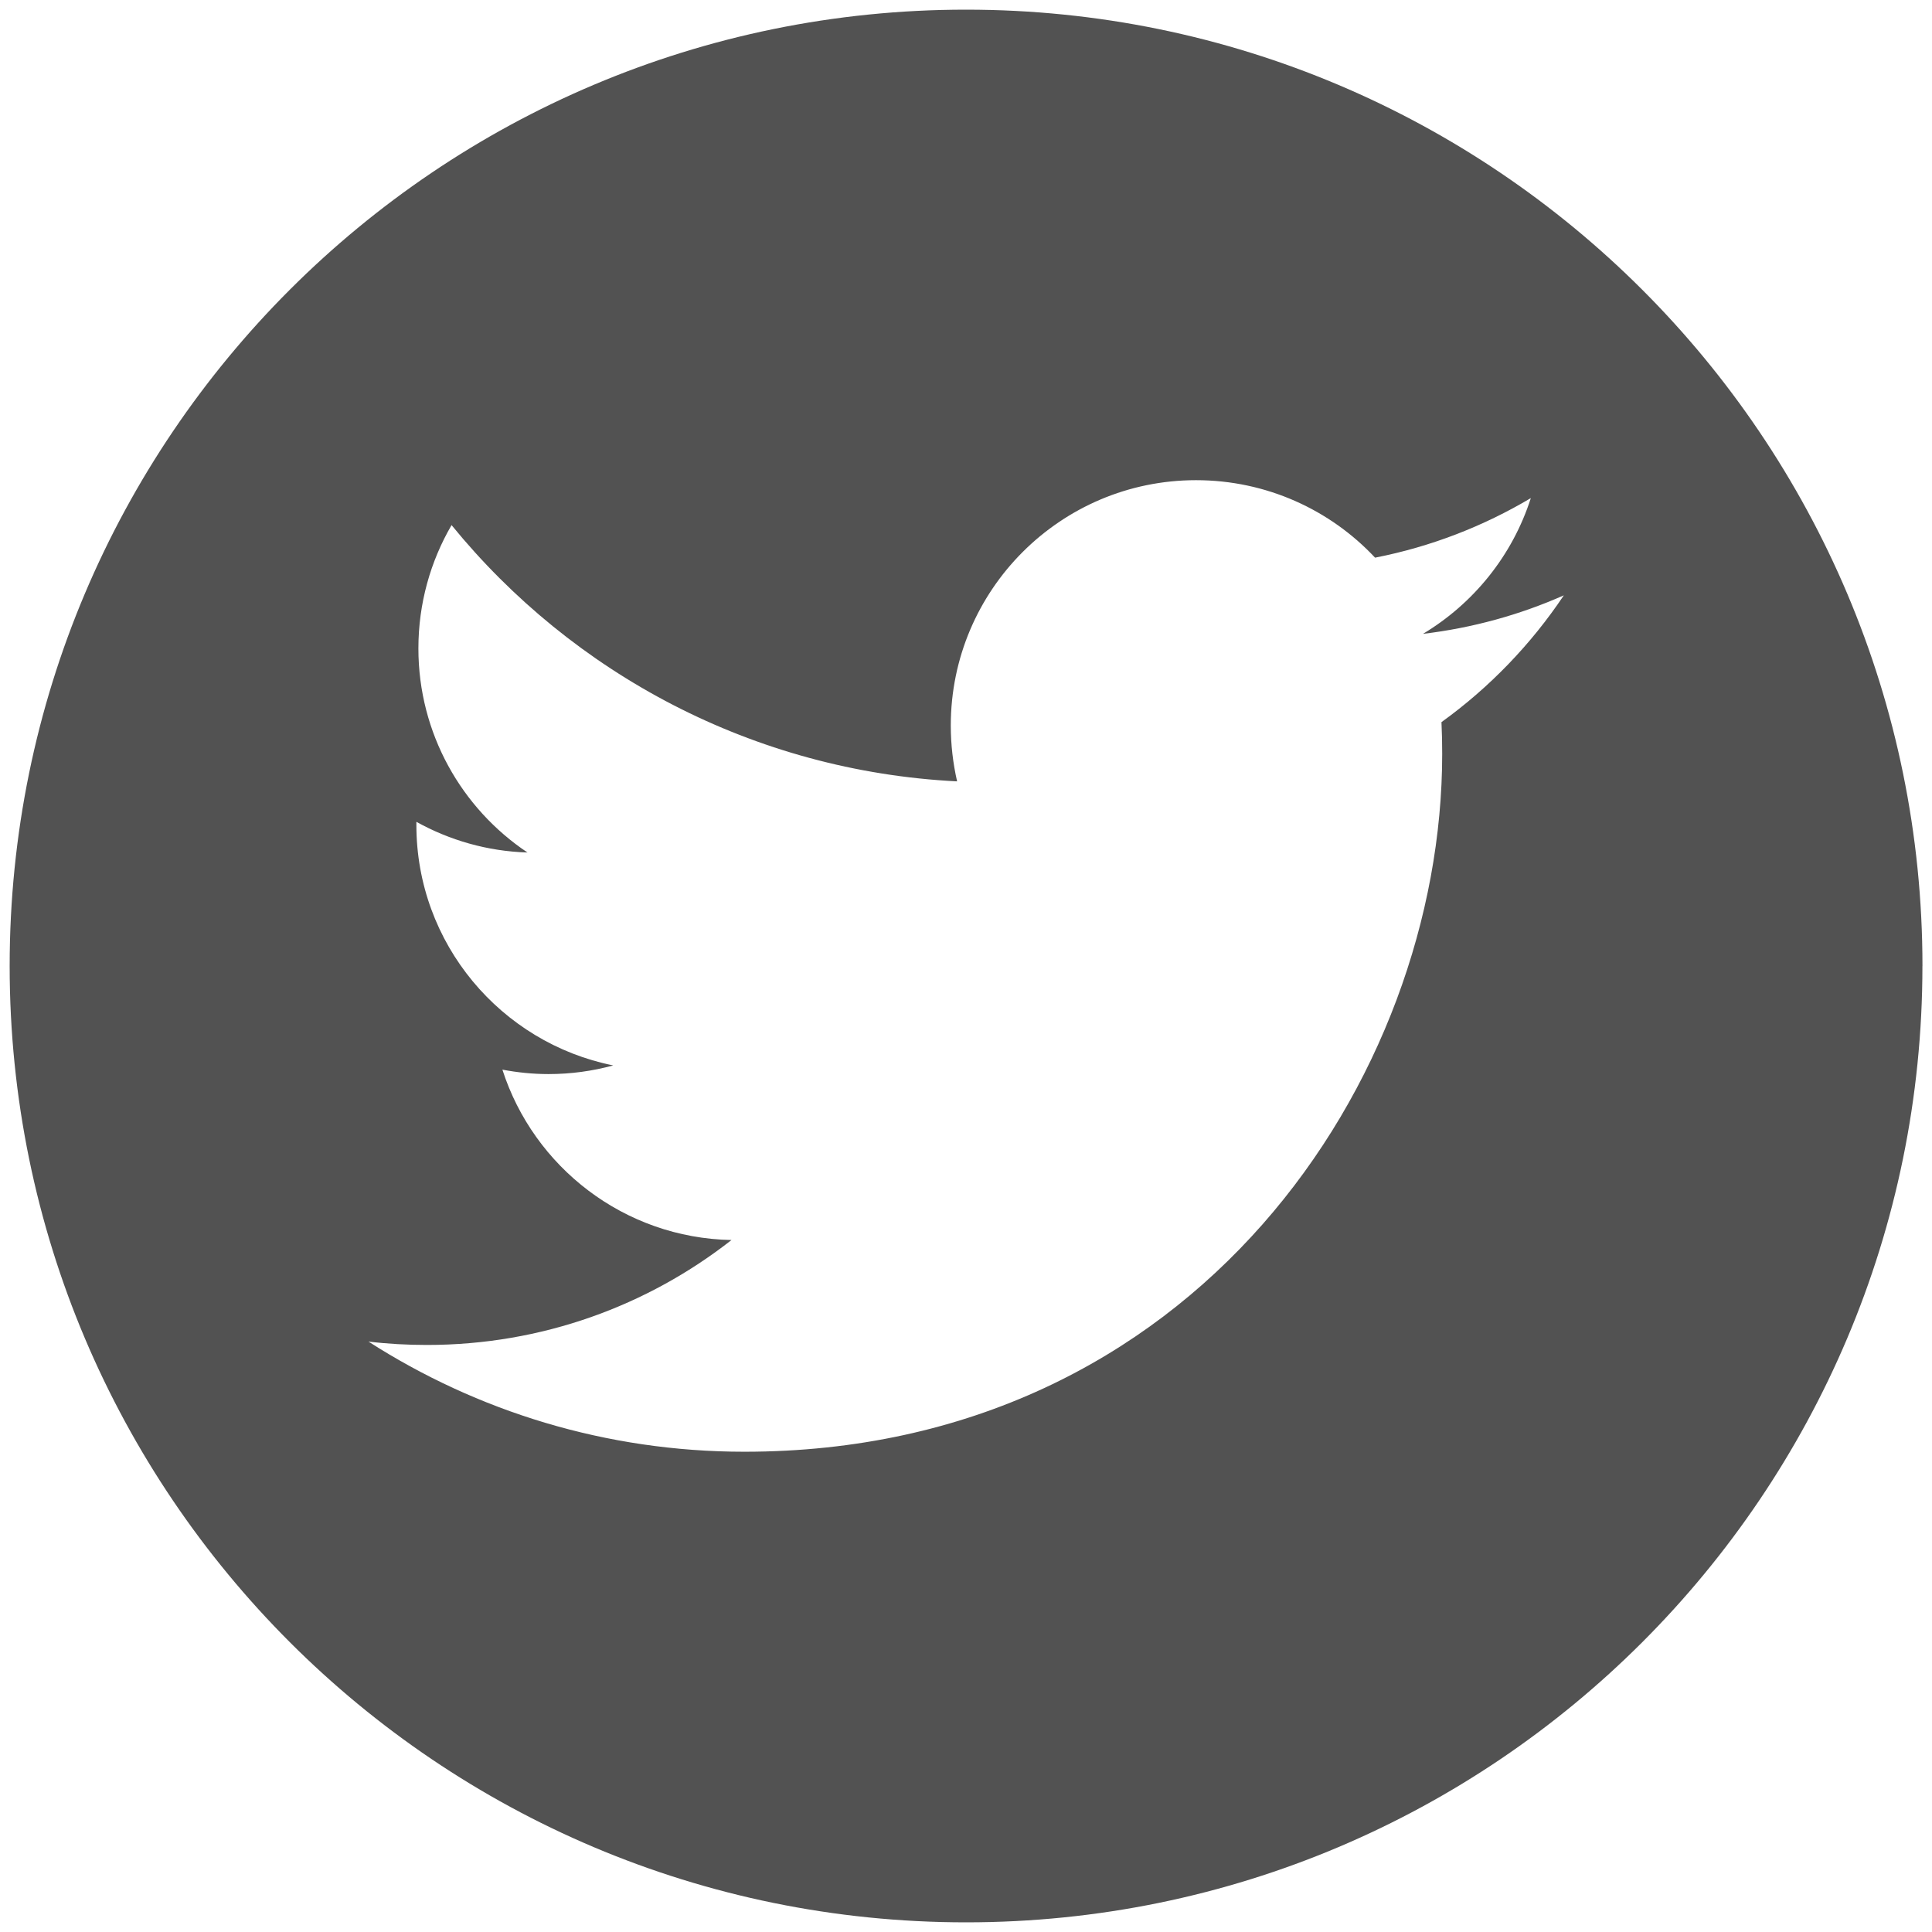
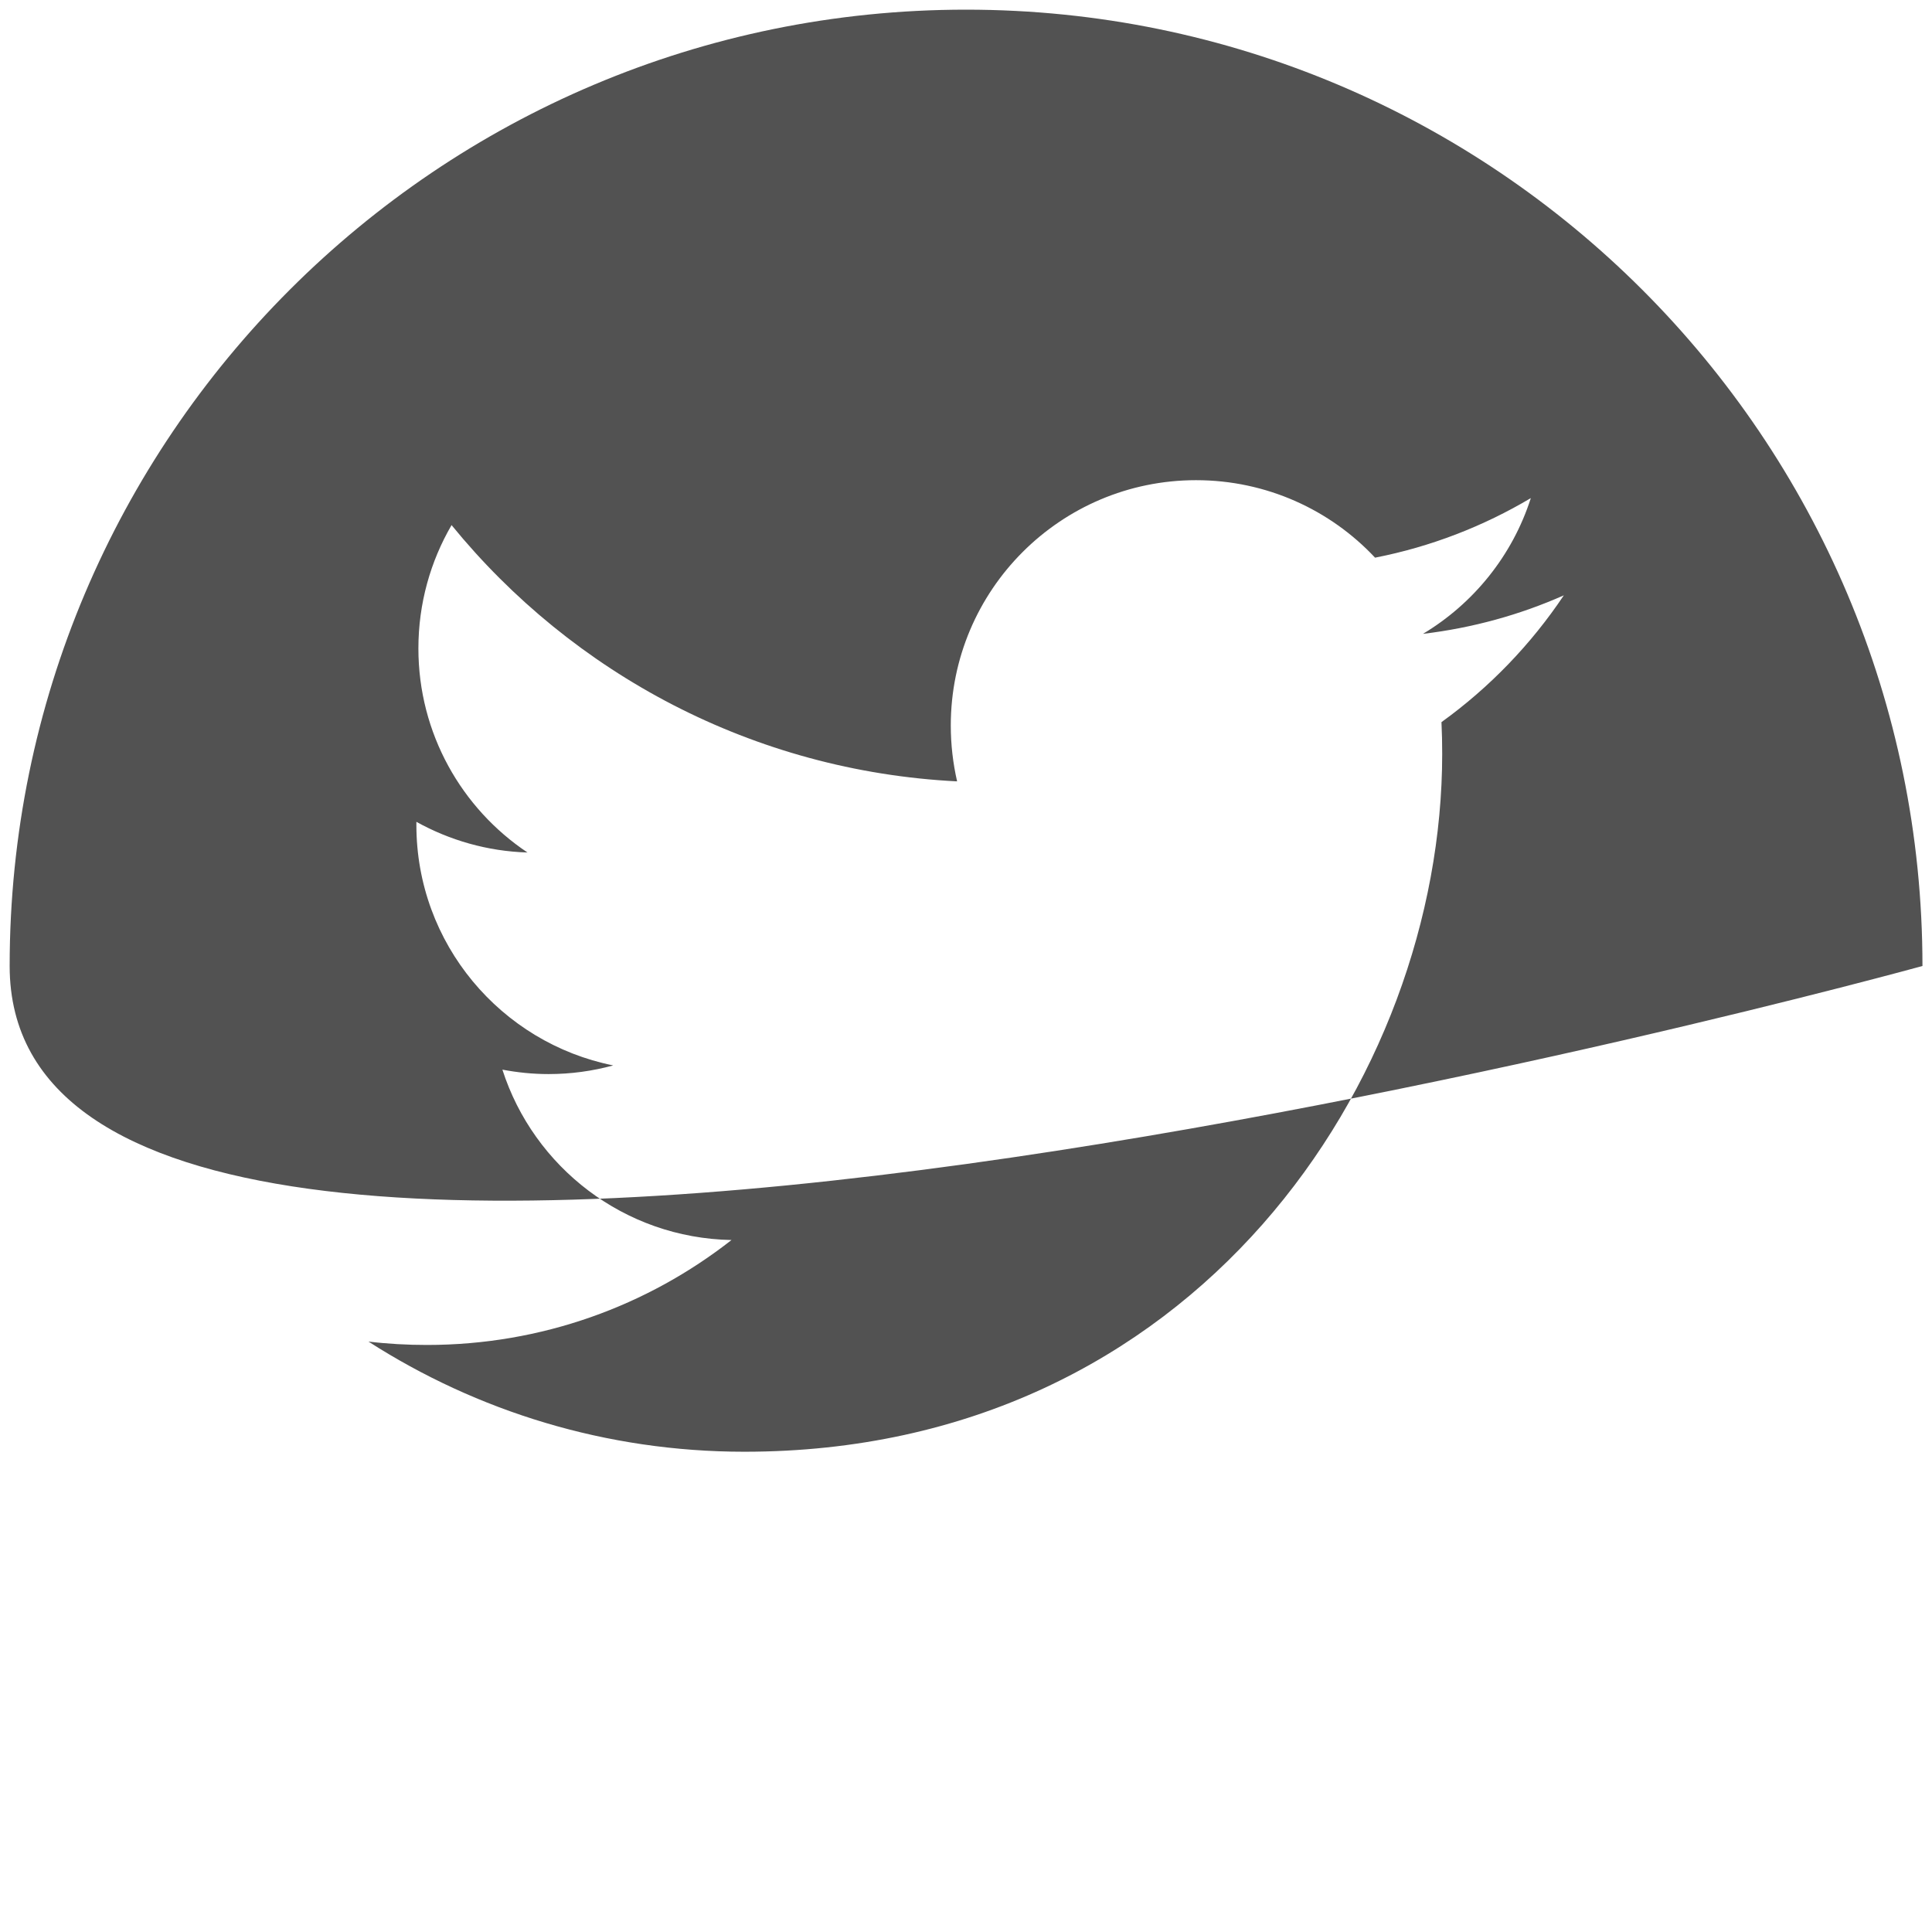
<svg xmlns="http://www.w3.org/2000/svg" width="25" height="25" viewBox="0 0 48 48">
-   <path d="M47.762 24c0 13.12-10.64 23.76-23.76 23.76S.24 37.12.24 24C.24 10.876 10.88.24 24 .24S47.763 10.876 47.763 24m-9.73-11.625c-1.178.7-2.482 1.208-3.87 1.48-1.11-1.185-2.695-1.925-4.448-1.925-3.364.0-6.093 2.73-6.093 6.095.0.478.055.94.157 1.388-5.063-.255-9.554-2.68-12.56-6.367-.523.898-.824 1.947-.824 3.064.0 2.113 1.076 3.978 2.71 5.07-.997-.03-1.938-.306-2.76-.762v.077c0 2.95 2.1 5.414 4.89 5.975-.513.14-1.05.215-1.607.215-.393.0-.775-.04-1.146-.11.777 2.42 3.026 4.183 5.692 4.233-2.086 1.634-4.712 2.607-7.567 2.607-.492.0-.977-.027-1.453-.084 2.696 1.73 5.9 2.737 9.34 2.737 11.21.0 17.337-9.283 17.337-17.337.0-.263-.005-.527-.018-.79 1.19-.857 2.224-1.93 3.04-3.15-1.092.484-2.267.81-3.5.957 1.257-.753 2.224-1.947 2.68-3.372" fill="#525252" />
+   <path d="M47.762 24S.24 37.12.24 24C.24 10.876 10.88.24 24 .24S47.763 10.876 47.763 24m-9.73-11.625c-1.178.7-2.482 1.208-3.87 1.48-1.11-1.185-2.695-1.925-4.448-1.925-3.364.0-6.093 2.73-6.093 6.095.0.478.055.94.157 1.388-5.063-.255-9.554-2.68-12.56-6.367-.523.898-.824 1.947-.824 3.064.0 2.113 1.076 3.978 2.71 5.07-.997-.03-1.938-.306-2.76-.762v.077c0 2.95 2.1 5.414 4.89 5.975-.513.14-1.05.215-1.607.215-.393.0-.775-.04-1.146-.11.777 2.42 3.026 4.183 5.692 4.233-2.086 1.634-4.712 2.607-7.567 2.607-.492.0-.977-.027-1.453-.084 2.696 1.73 5.9 2.737 9.34 2.737 11.21.0 17.337-9.283 17.337-17.337.0-.263-.005-.527-.018-.79 1.19-.857 2.224-1.93 3.04-3.15-1.092.484-2.267.81-3.5.957 1.257-.753 2.224-1.947 2.68-3.372" fill="#525252" />
</svg>